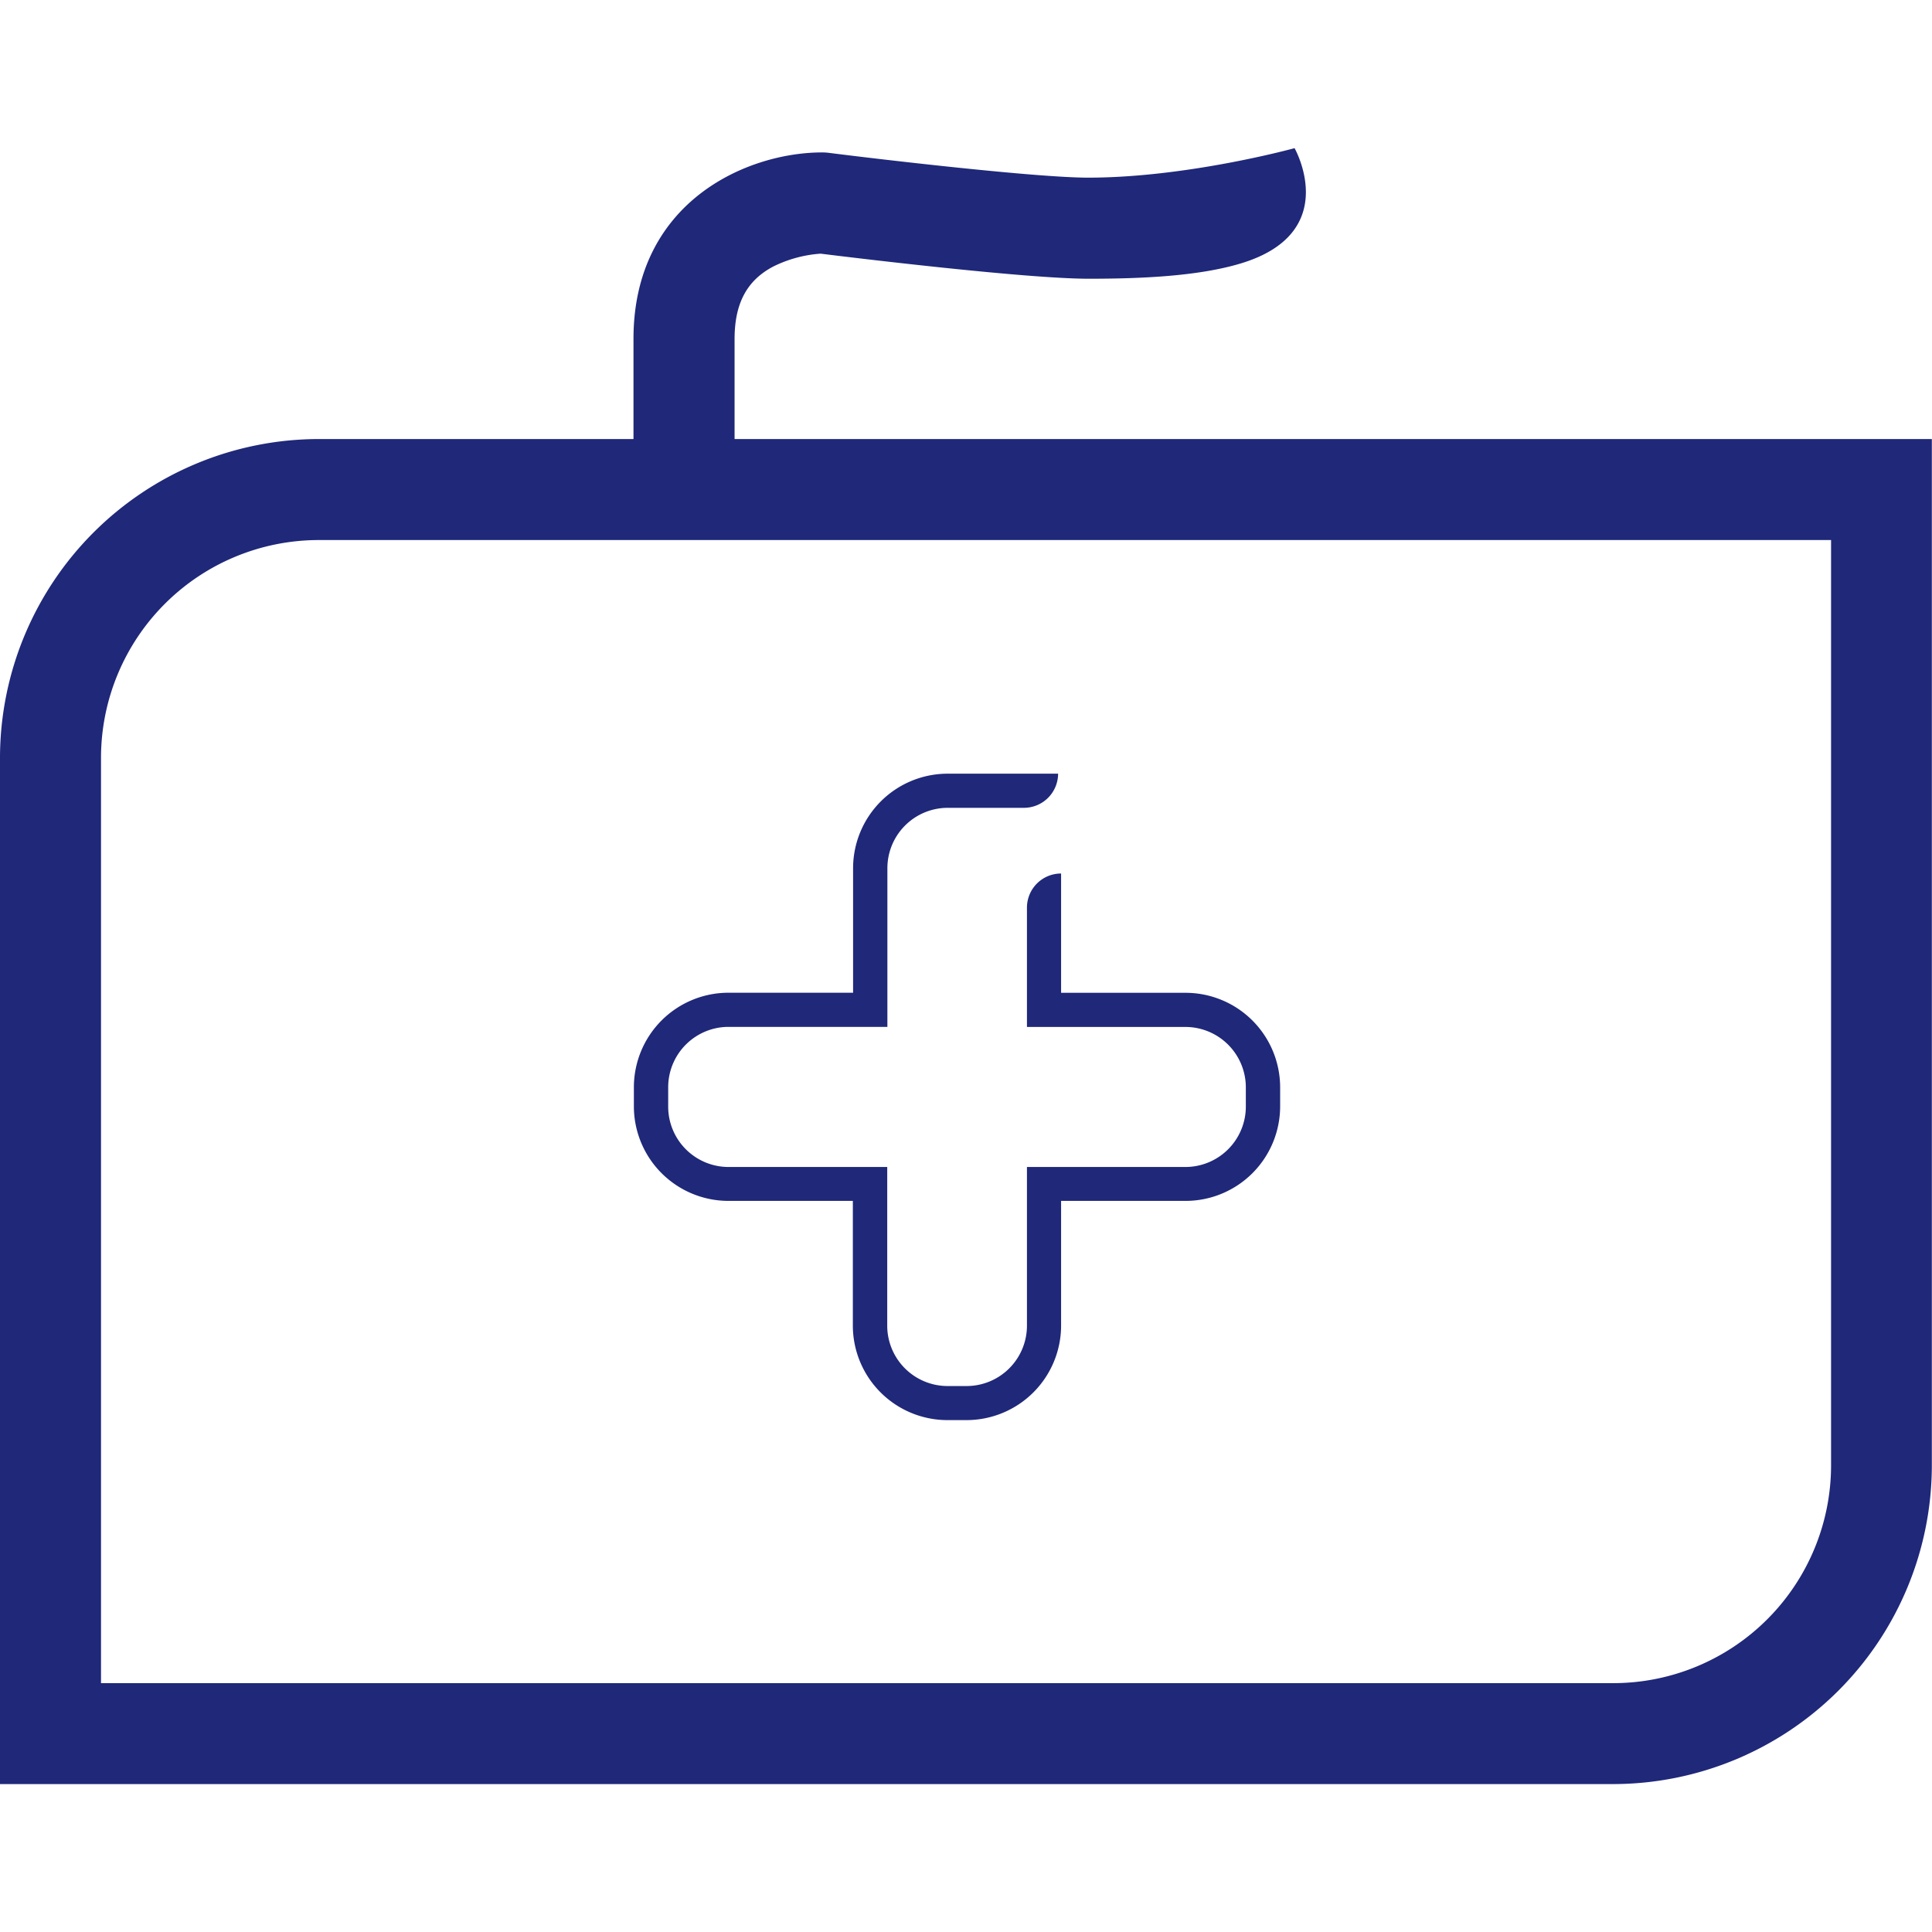
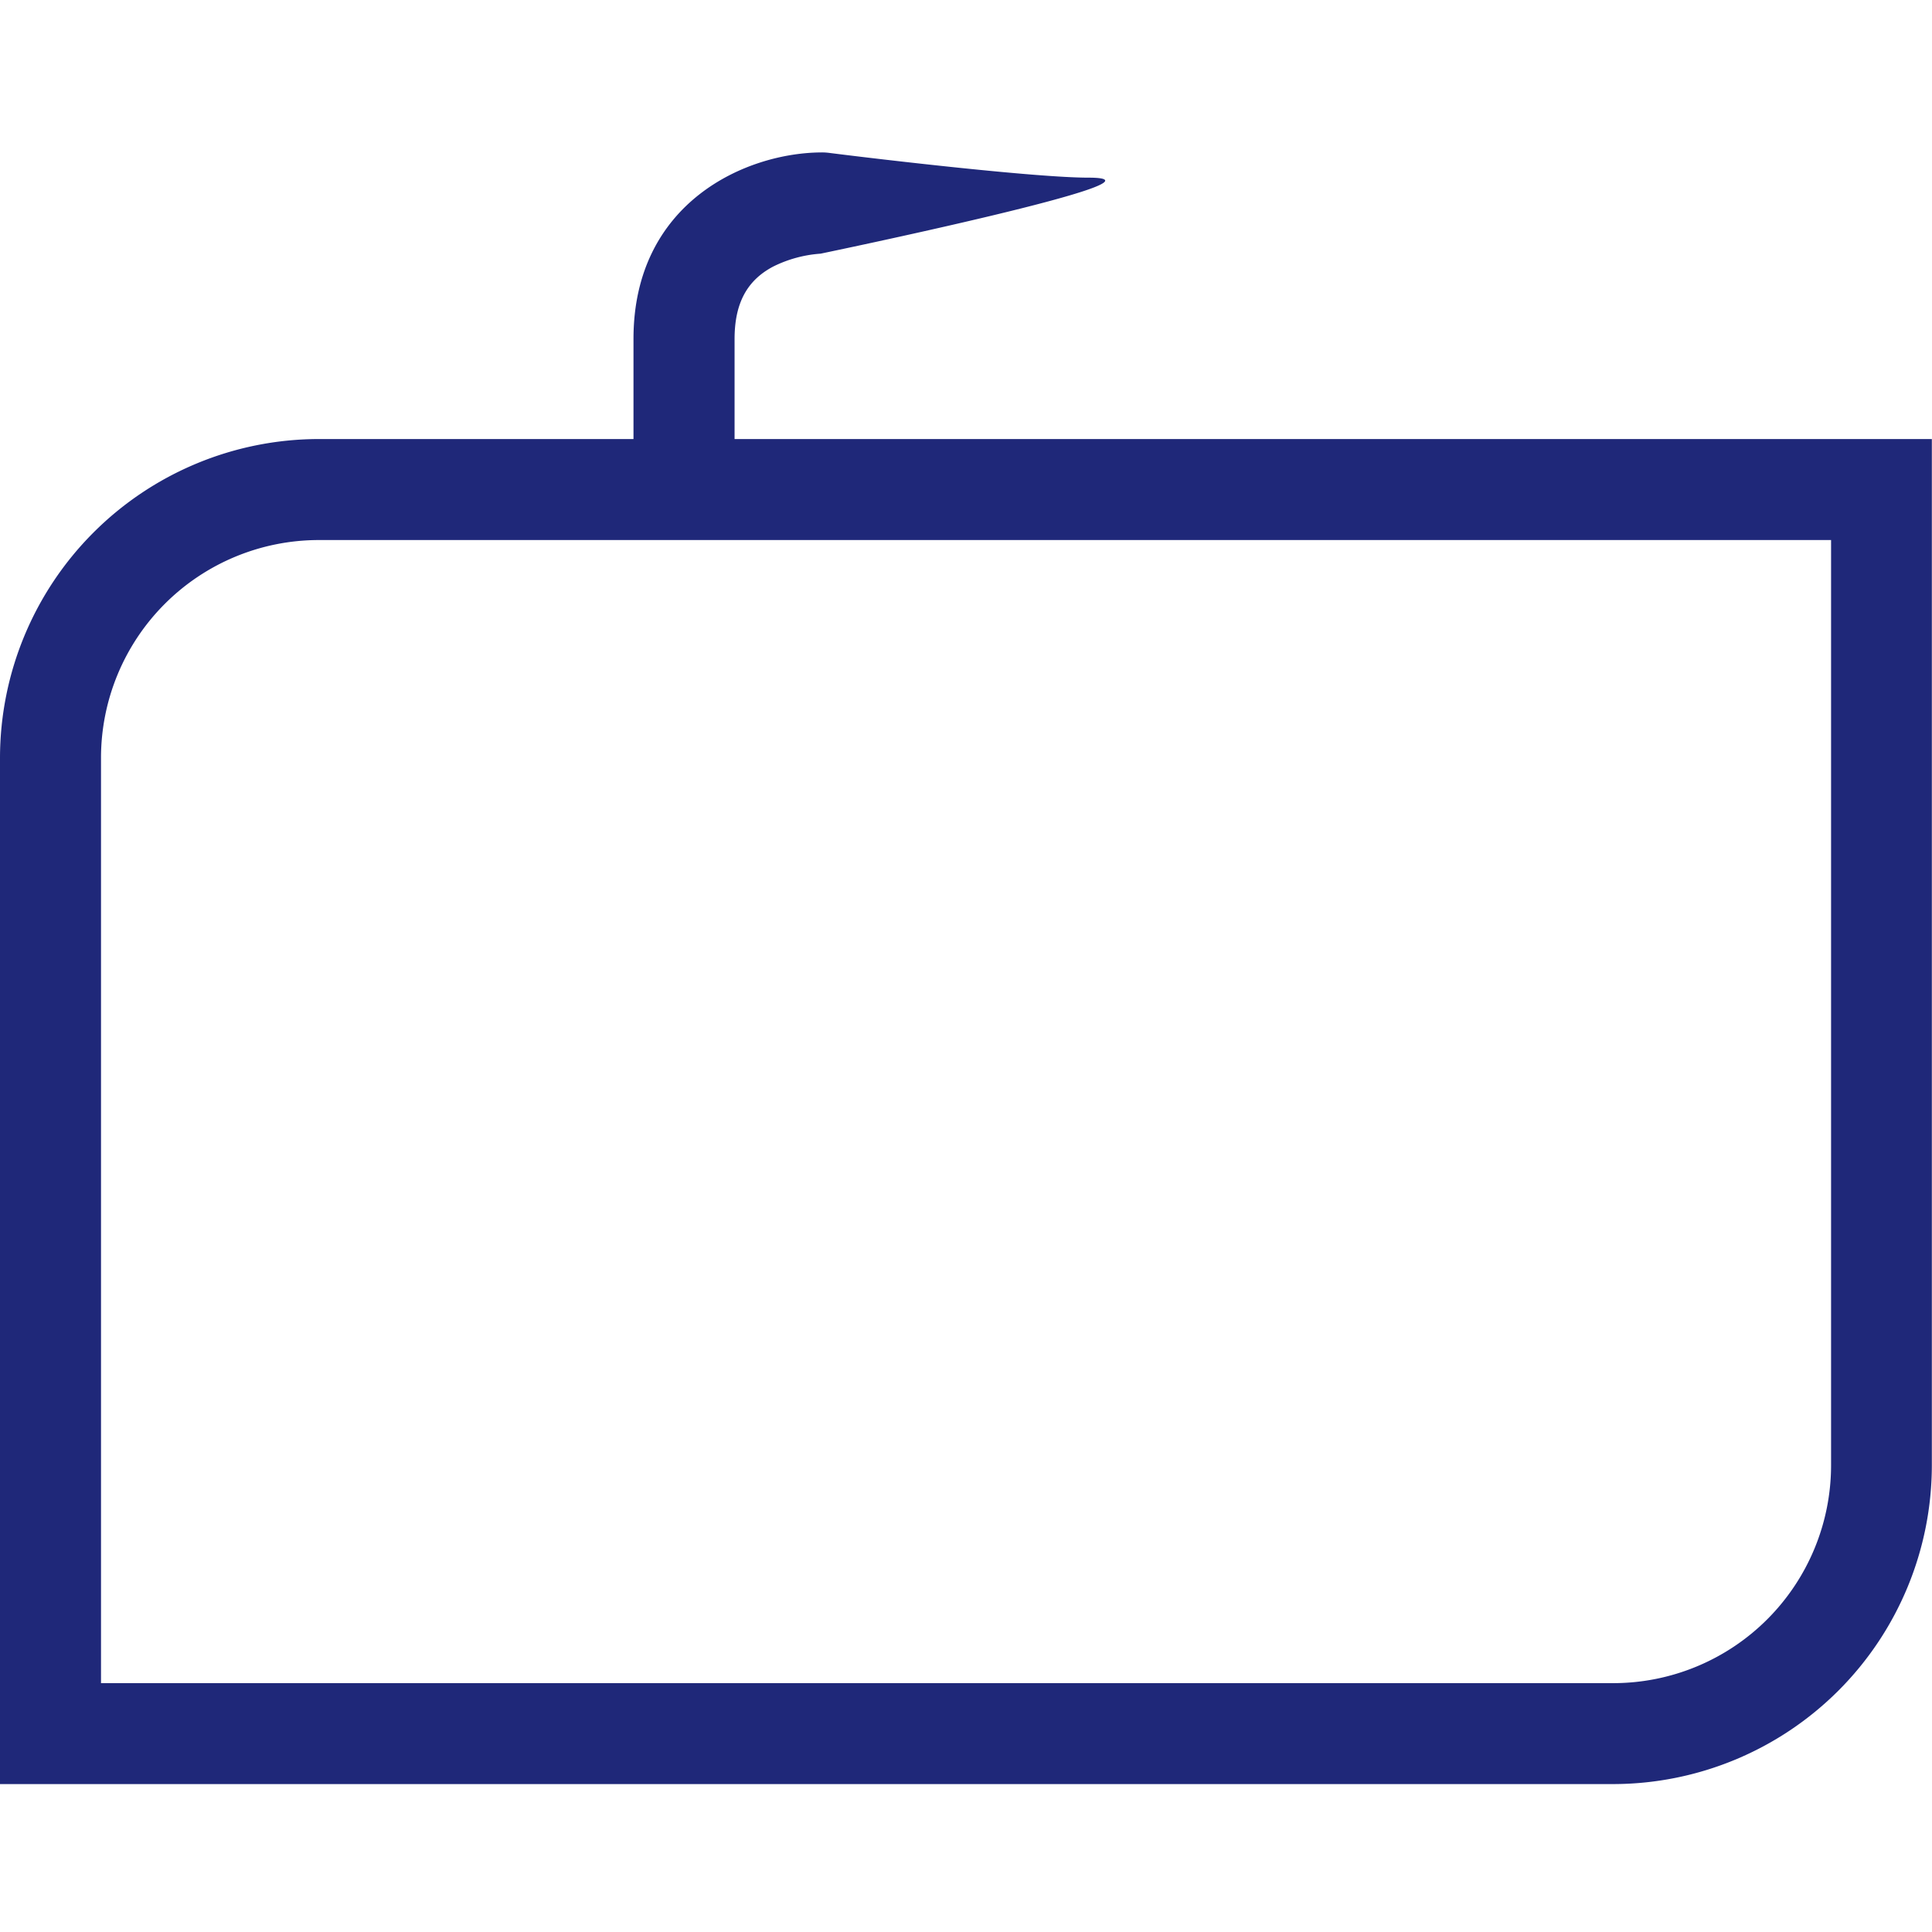
<svg xmlns="http://www.w3.org/2000/svg" id="Layer_1" data-name="Layer 1" viewBox="0 0 245.02 245.03">
  <defs>
    <style>.cls-1{fill:#1f2879;}</style>
  </defs>
-   <path class="cls-1" d="M93.16,55.68V43c0-4.52,1.56-7.44,4.91-9.2a16,16,0,0,1,6-1.63c3.79.47,26,3.18,34,3.18,6.86,0,13.93-.34,19.22-1.92,13-3.88,6.89-14.64,6.89-14.64S150.6,22.53,138,22.53c-6.5,0-26-2.27-32.92-3.15a7.16,7.16,0,0,0-.8-.05c-9.62,0-23.94,6.3-23.94,23.65v12.7H40.42A40.48,40.48,0,0,0,0,96.1V226.26H204.61A40.46,40.46,0,0,0,245,185.84V55.68ZM232.22,185.84a27.64,27.64,0,0,1-27.61,27.62H12.81V96.1A27.63,27.63,0,0,1,40.42,68.49h191.8Z" />
-   <path class="cls-1" d="M162.35,137.9v2.4a12,12,0,0,1-12,12H134.57v15.8a12,12,0,0,1-12,12h-2.41a12,12,0,0,1-12-12v-15.8H92.39a12,12,0,0,1-12-12v-2.4a12,12,0,0,1,12-12h15.8V110.12a12,12,0,0,1,12-12h14a4.34,4.34,0,0,1-4.33,4.33h-9.67a7.66,7.66,0,0,0-7.65,7.66v20.12H92.39a7.66,7.66,0,0,0-7.65,7.66v2.4A7.66,7.66,0,0,0,92.39,148h20.13v20.13a7.66,7.66,0,0,0,7.65,7.65h2.41a7.66,7.66,0,0,0,7.66-7.65V148h20.12A7.67,7.67,0,0,0,158,140.3v-2.4a7.67,7.67,0,0,0-7.66-7.66H130.24V115.11a4.33,4.33,0,0,1,4.33-4.33v15.13h15.79A12,12,0,0,1,162.35,137.9Z" />
+   <path class="cls-1" d="M93.16,55.68V43c0-4.52,1.56-7.44,4.91-9.2a16,16,0,0,1,6-1.63S150.6,22.53,138,22.53c-6.5,0-26-2.27-32.92-3.15a7.16,7.16,0,0,0-.8-.05c-9.62,0-23.94,6.3-23.94,23.65v12.7H40.42A40.48,40.48,0,0,0,0,96.1V226.26H204.61A40.46,40.46,0,0,0,245,185.84V55.68ZM232.22,185.84a27.64,27.64,0,0,1-27.61,27.62H12.81V96.1A27.63,27.63,0,0,1,40.42,68.49h191.8Z" />
</svg>